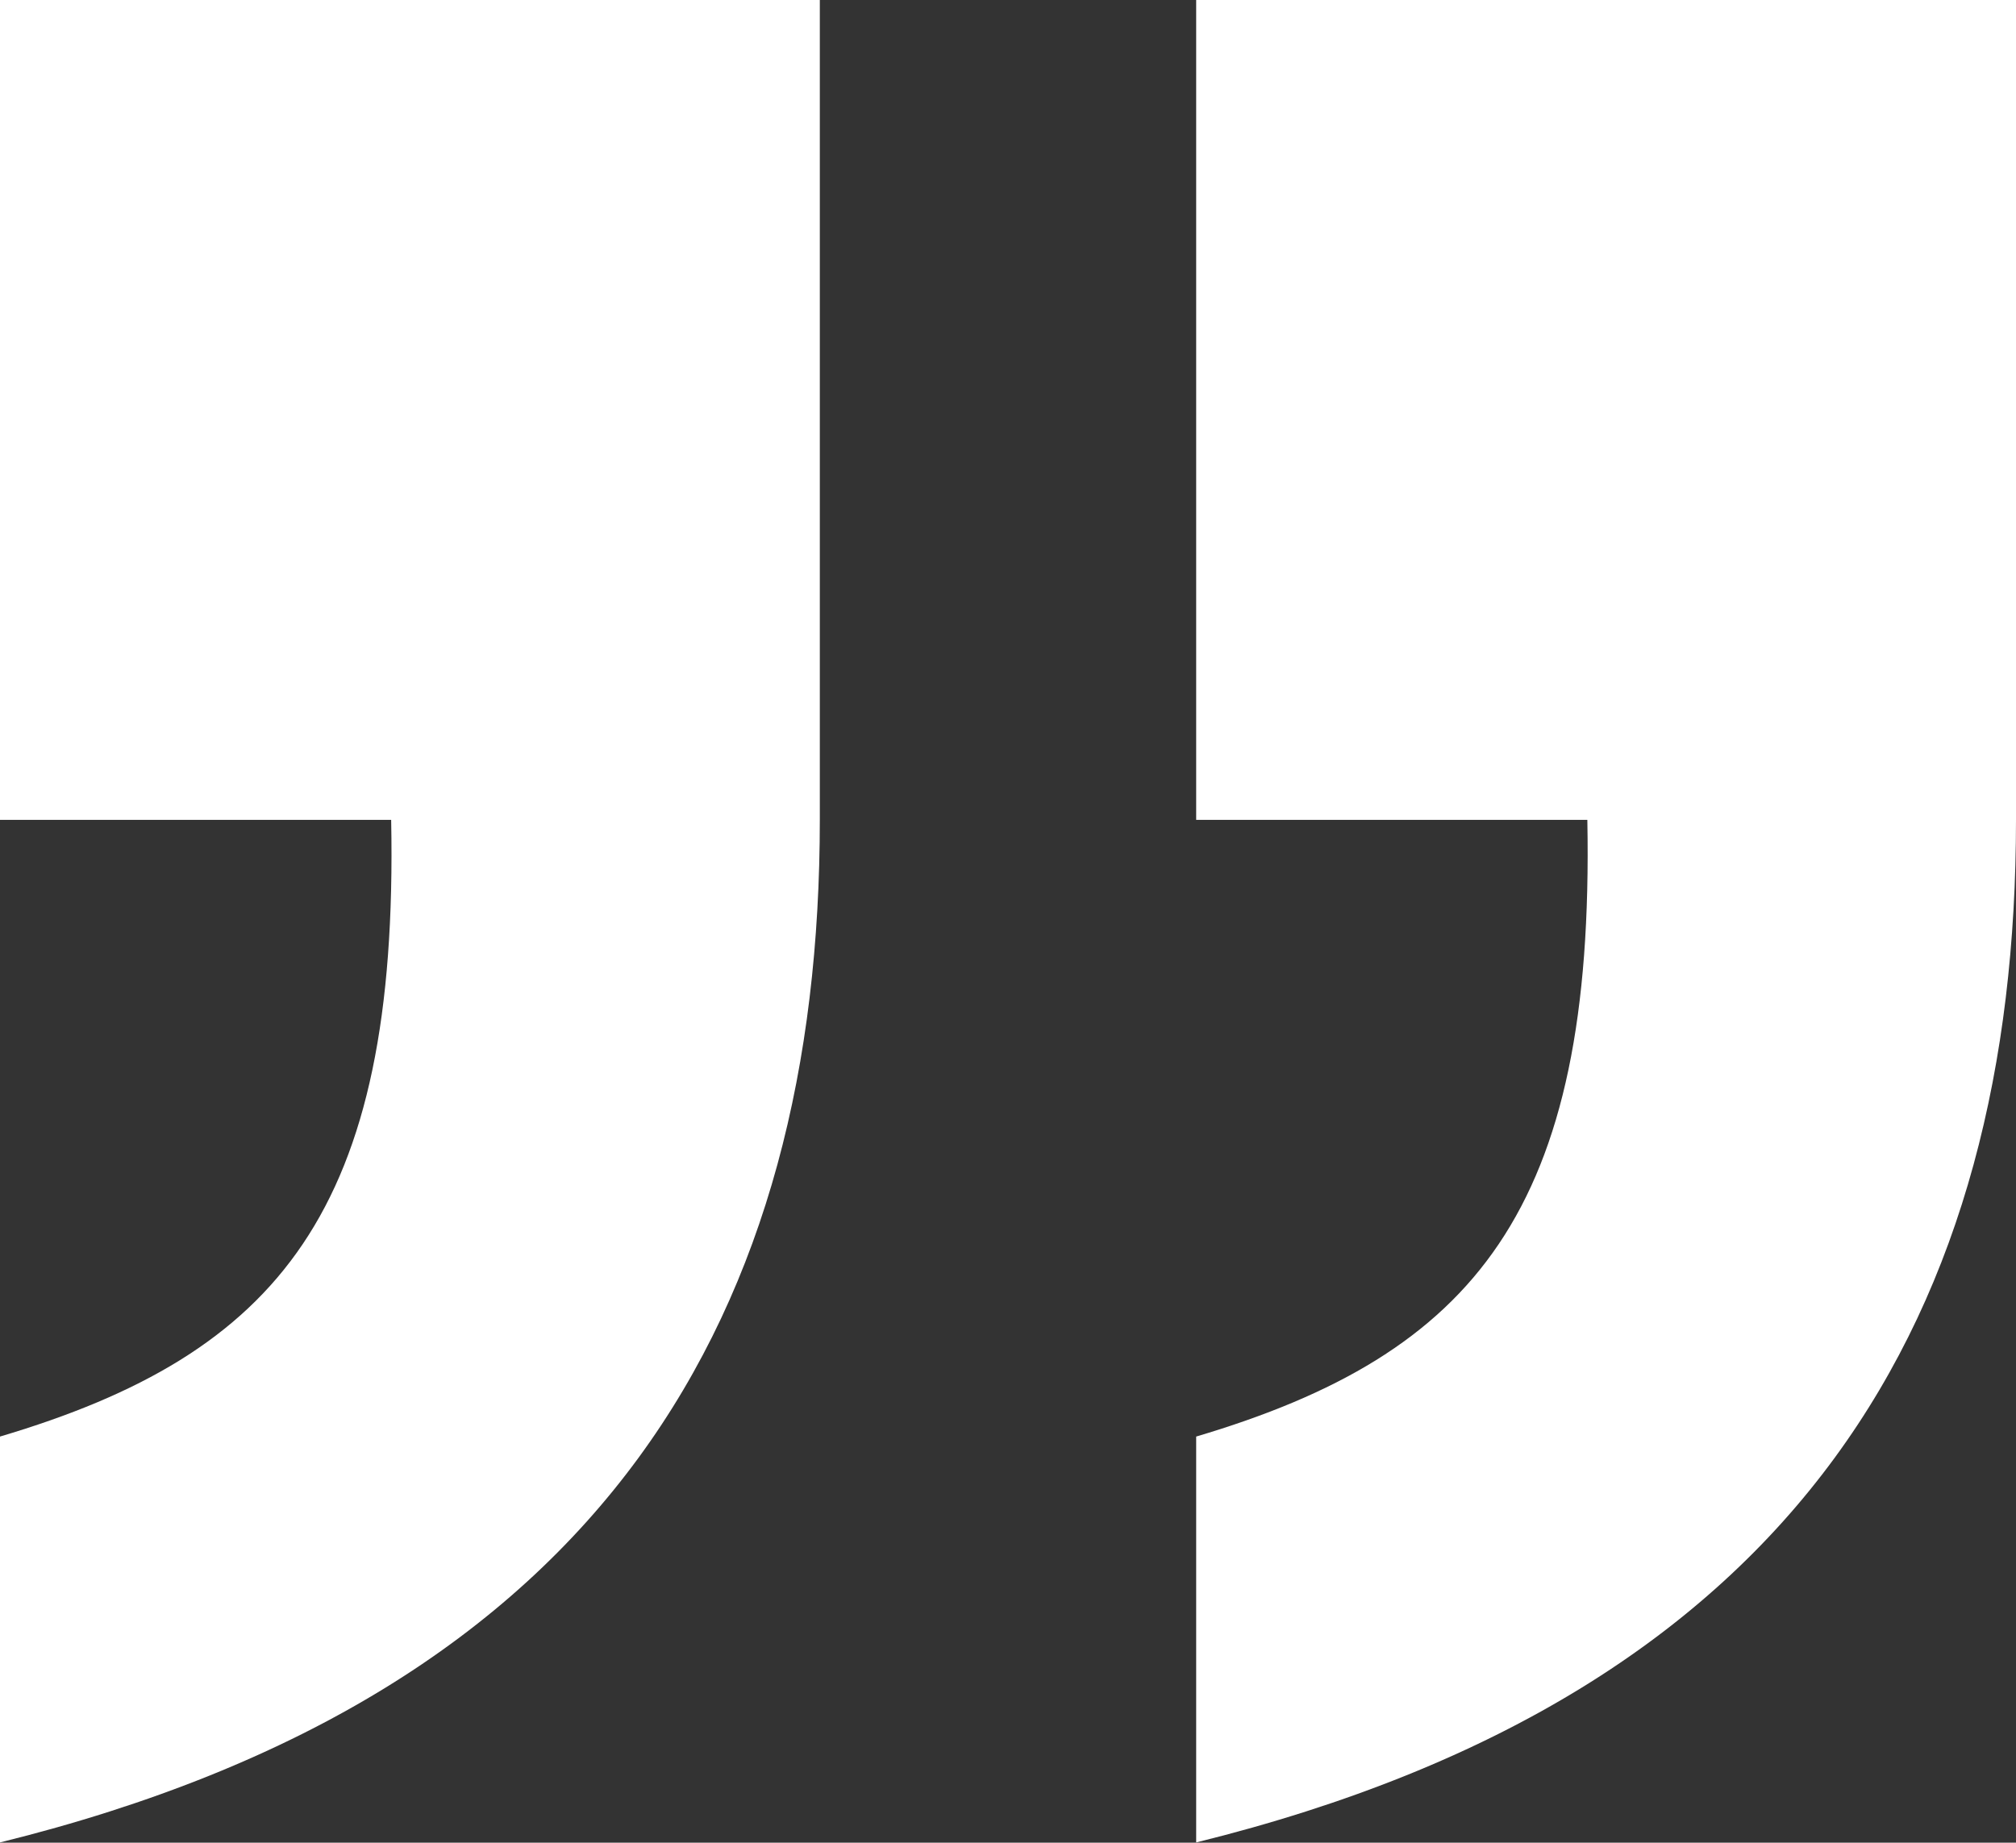
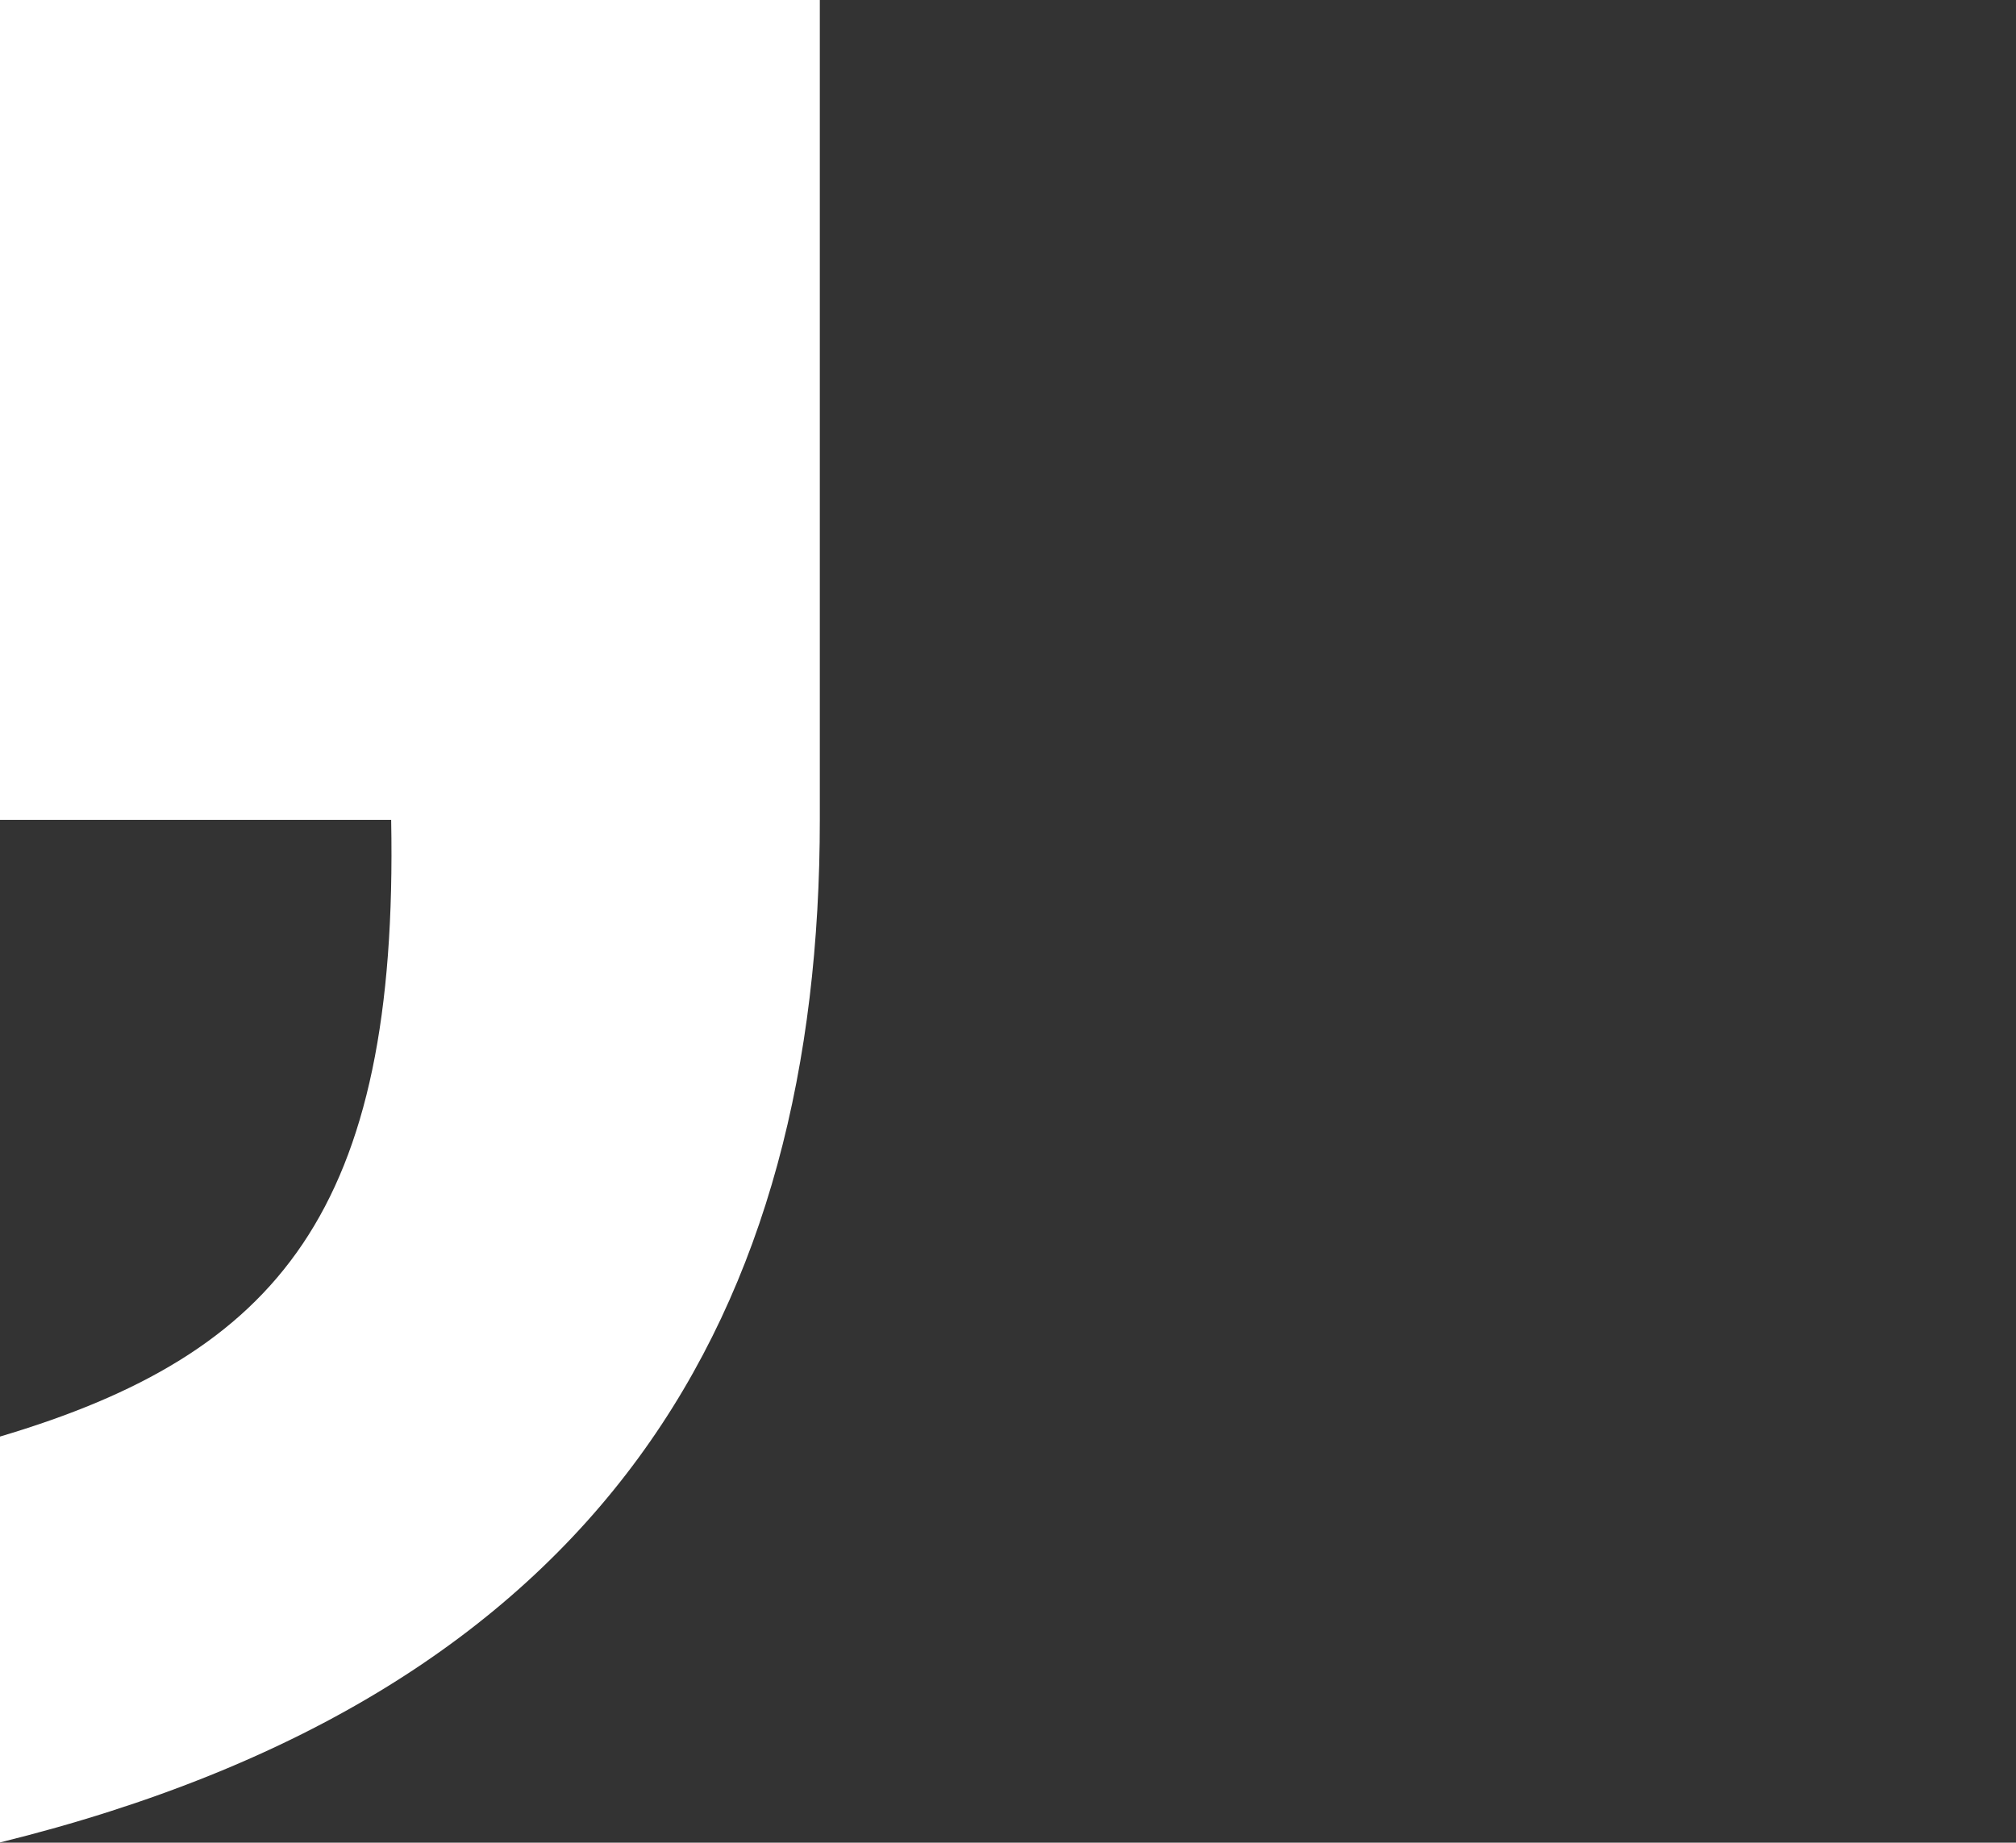
<svg xmlns="http://www.w3.org/2000/svg" id="quote-mark" data-name="quote-mark" viewBox="0 0 84.42 77.18">
  <rect x="0" y="0" width="84.42" height="77.18" fill="#333333" stroke="none" />
  <defs>
    <style>
      .cls-1 {
        fill: #FFFFFF;
      }
    </style>
  </defs>
  <g id="Layer_1-2" data-name="Layer 1">
-     <path class="cls-1" d="M0,60.17c11.66-3.46,16.7-9.45,16.38-25.83H0V0h34.33v34.33c0,20.48-8.82,36.54-34.33,42.84v-17.01ZM50.09,60.17c11.65-3.46,16.69-9.45,16.38-25.83h-16.38V0h34.33v34.33c0,20.48-8.82,36.54-34.33,42.84v-17.01Z" />
+     <path class="cls-1" d="M0,60.17c11.66-3.46,16.7-9.45,16.38-25.83H0V0h34.33v34.33c0,20.48-8.82,36.54-34.33,42.84v-17.01Zc11.65-3.46,16.69-9.45,16.38-25.83h-16.38V0h34.33v34.33c0,20.48-8.82,36.54-34.33,42.84v-17.01Z" />
  </g>
</svg>